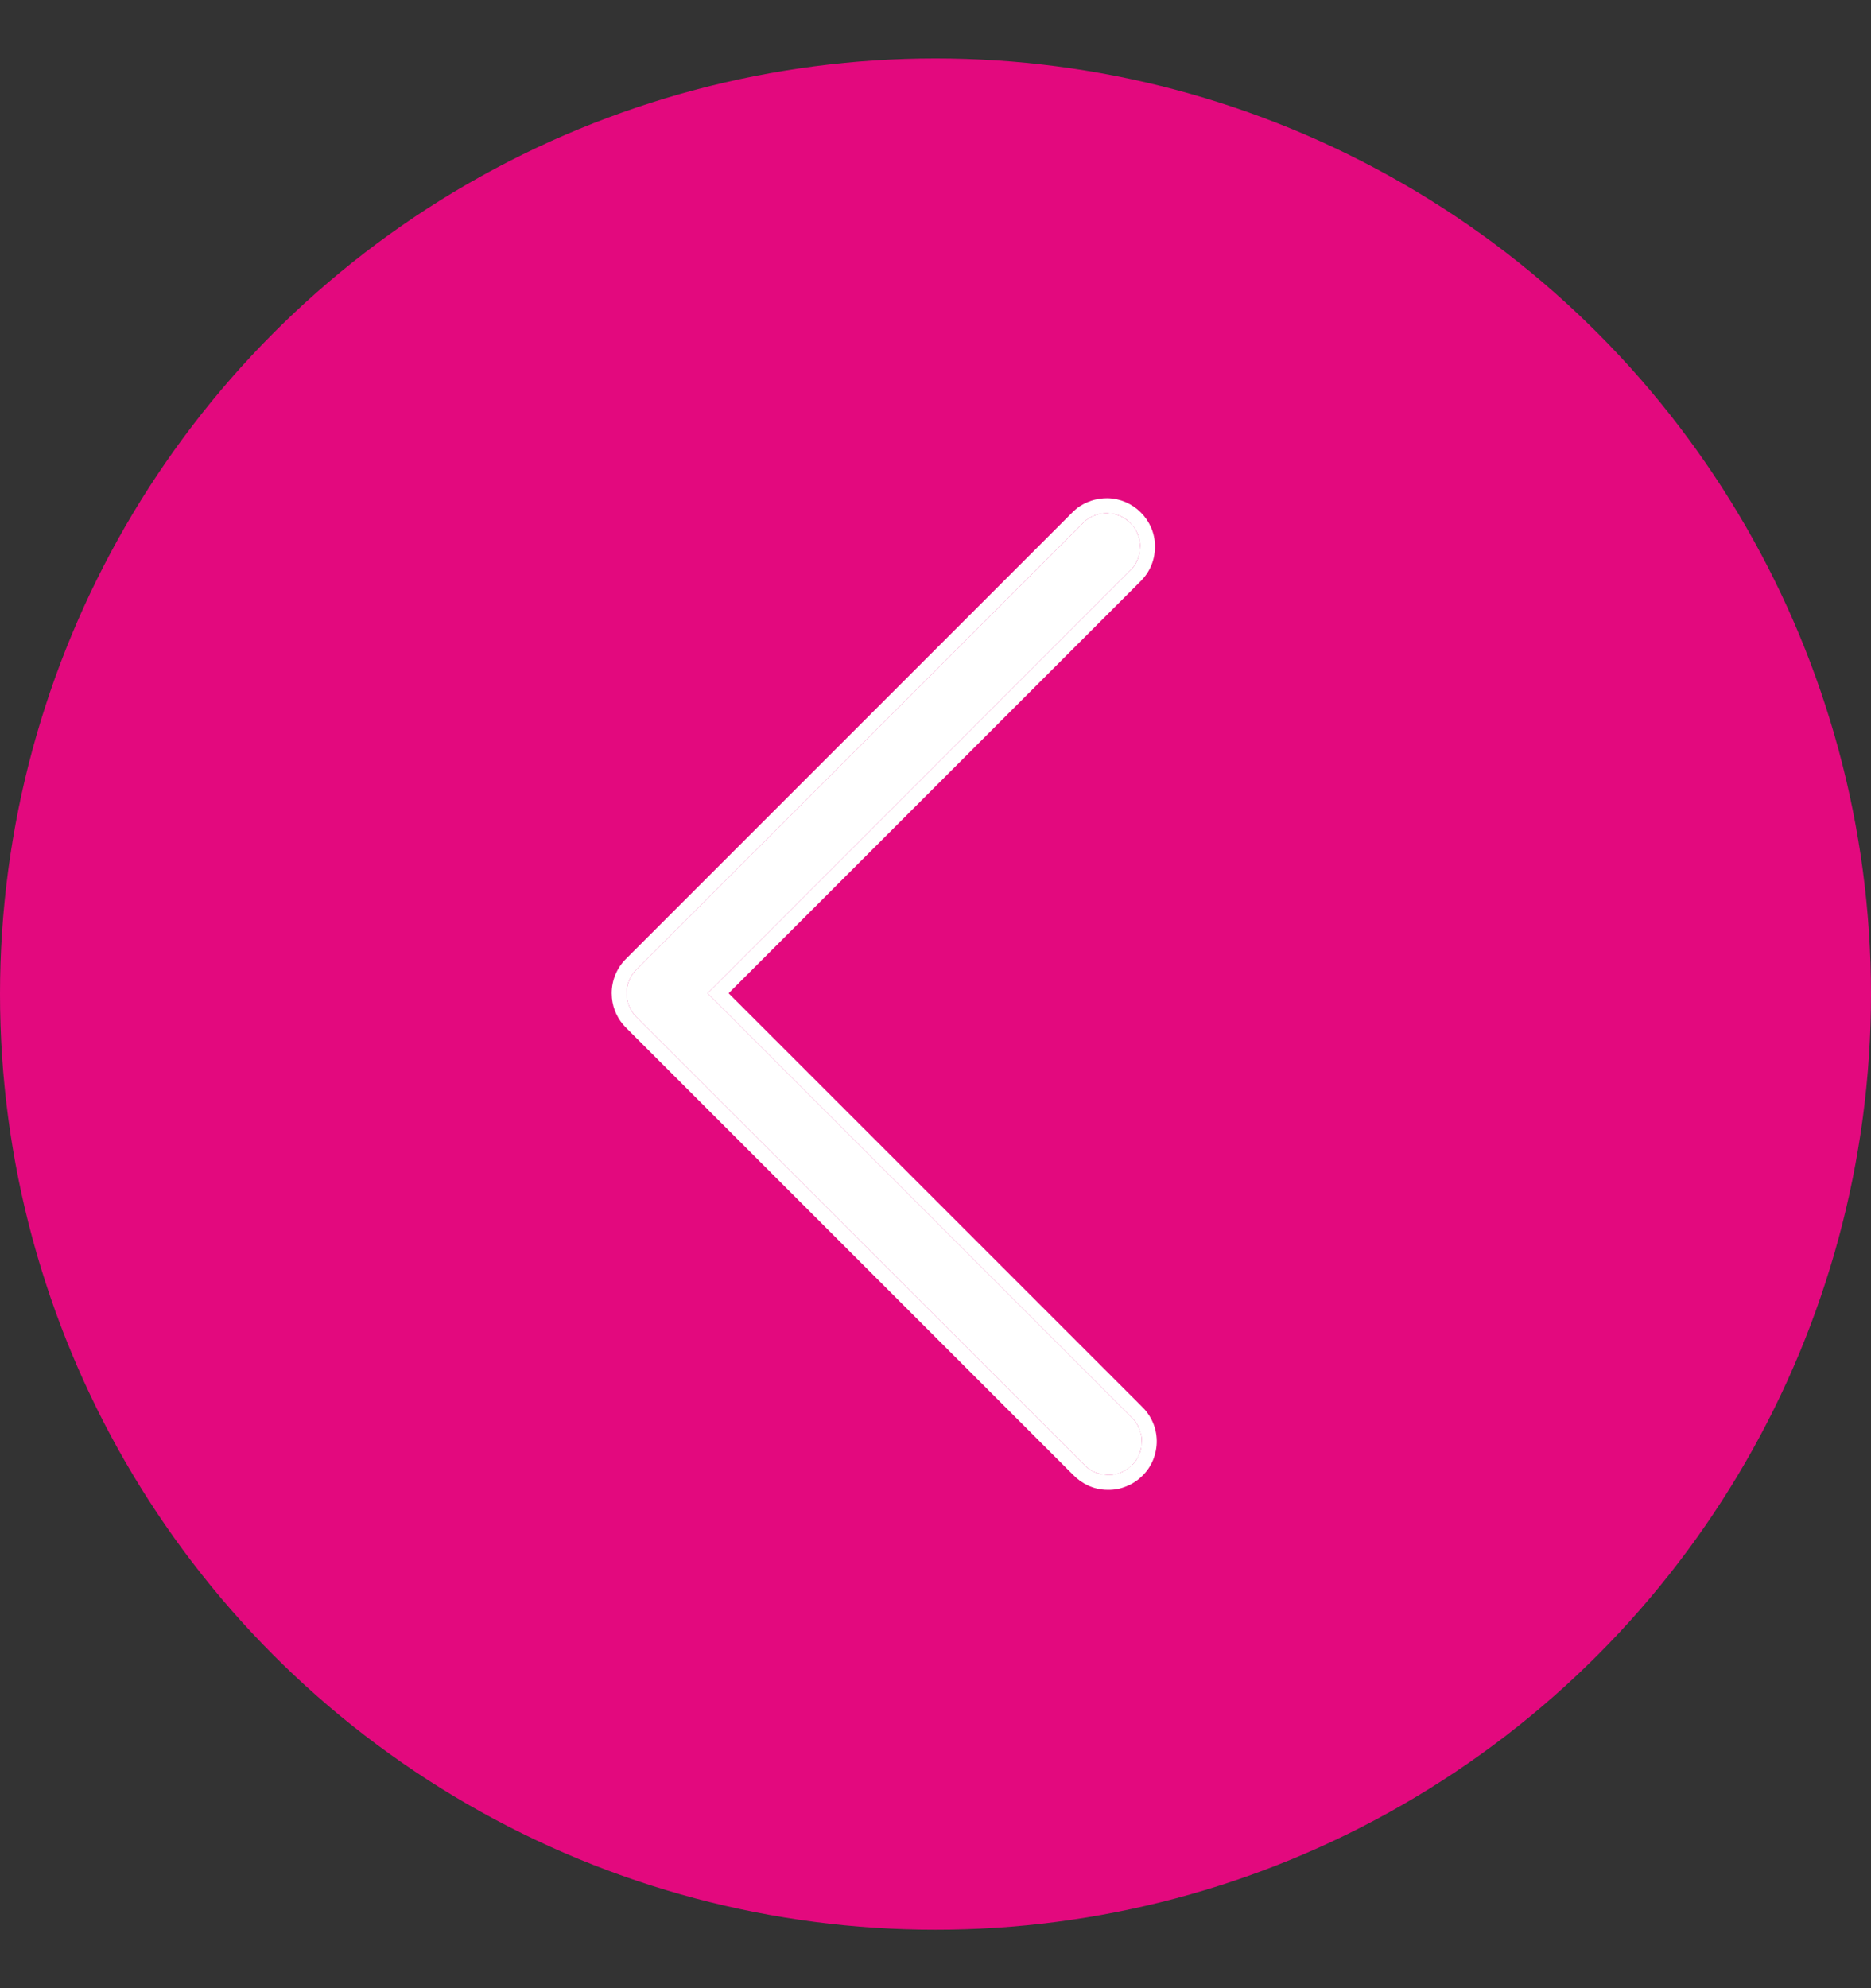
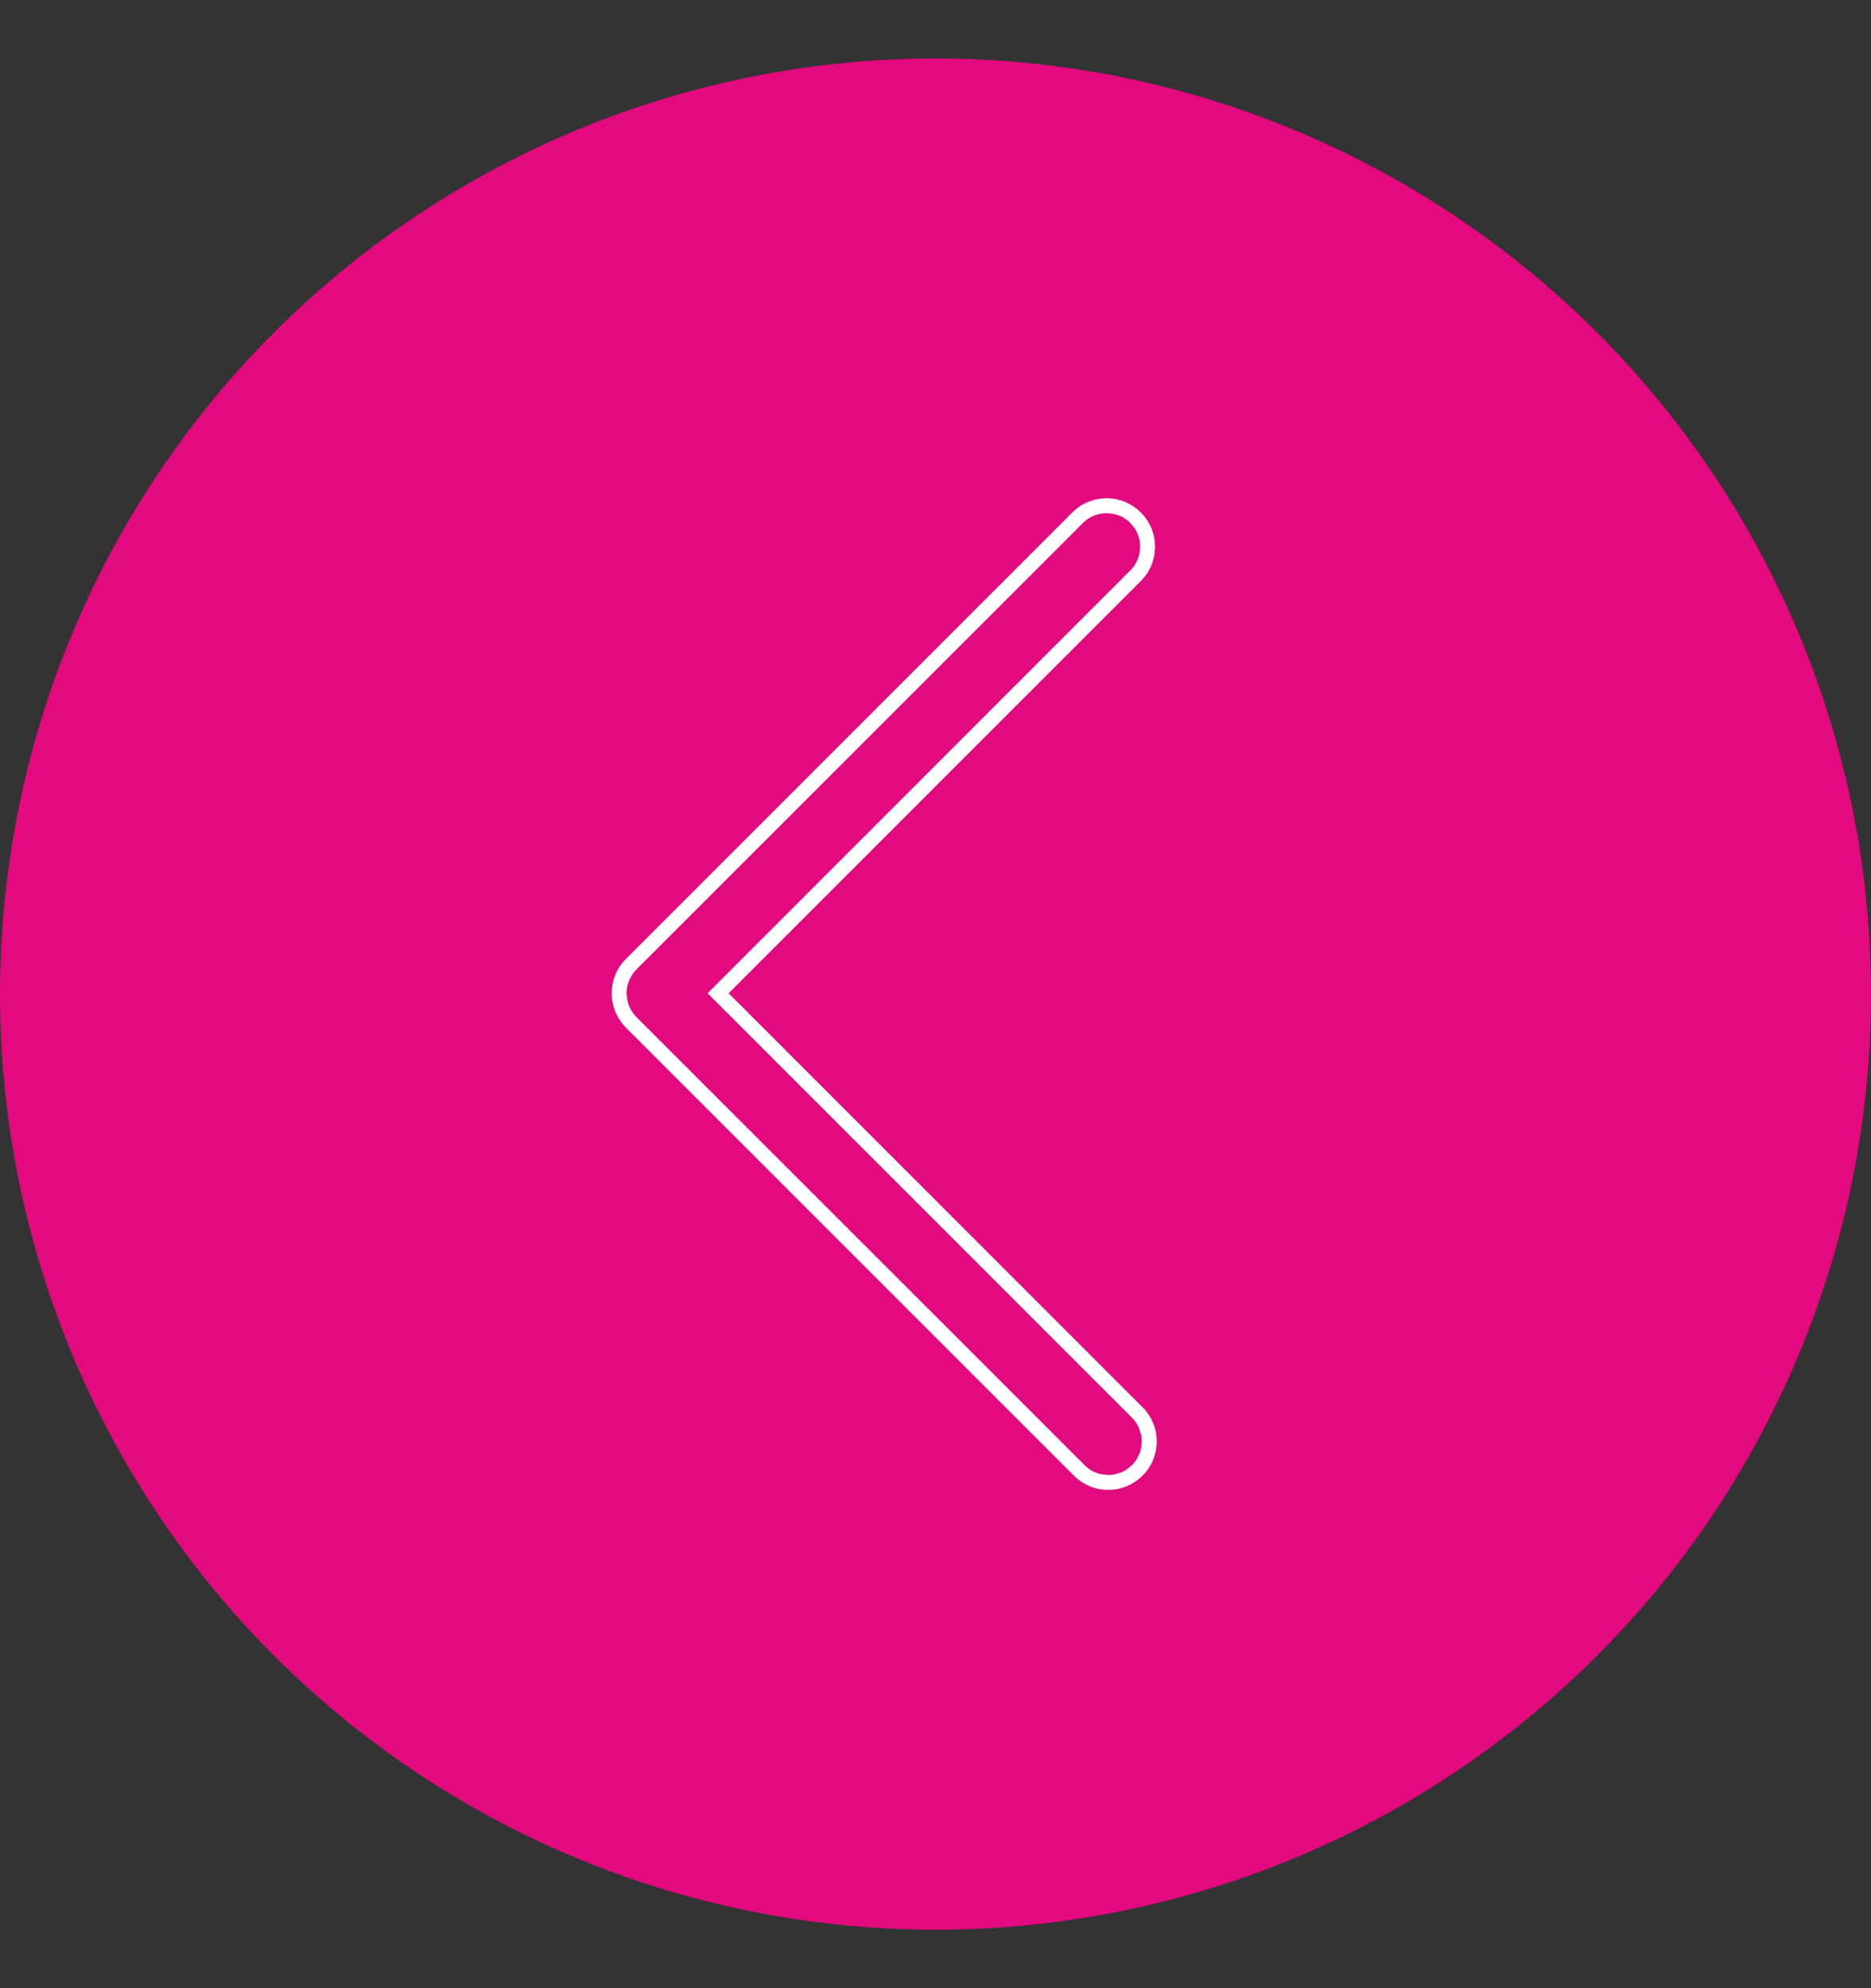
<svg xmlns="http://www.w3.org/2000/svg" width="16" height="17" viewBox="0 0 16 17" fill="none">
  <rect x="0" y="0" width="16" height="17" fill="#333333" stroke="none" />
  <circle cx="8" cy="8.5" r="8" fill="#E3097E" />
-   <path d="M9.673 12.115C9.701 12.142 9.724 12.173 9.739 12.208C9.755 12.244 9.764 12.282 9.764 12.32C9.765 12.359 9.758 12.397 9.743 12.433C9.729 12.468 9.708 12.501 9.68 12.528C9.653 12.555 9.621 12.577 9.585 12.591C9.549 12.606 9.511 12.613 9.472 12.612C9.434 12.611 9.396 12.603 9.361 12.587C9.325 12.572 9.294 12.549 9.268 12.521L5.442 8.696C5.389 8.642 5.358 8.569 5.358 8.493C5.358 8.417 5.389 8.344 5.442 8.29L9.268 4.465C9.322 4.414 9.394 4.387 9.468 4.388C9.543 4.389 9.613 4.419 9.666 4.472C9.719 4.524 9.749 4.595 9.75 4.67C9.751 4.744 9.724 4.816 9.673 4.87L6.051 8.493L9.673 12.115Z" fill="white" />
  <path d="M9.471 4.26C9.578 4.262 9.68 4.306 9.756 4.382C9.832 4.458 9.876 4.56 9.877 4.667C9.879 4.775 9.84 4.879 9.766 4.957L9.763 4.961L6.231 8.493L9.76 12.022L9.789 12.052C9.816 12.083 9.839 12.118 9.856 12.156C9.879 12.207 9.891 12.262 9.892 12.318C9.893 12.373 9.882 12.429 9.862 12.48C9.841 12.532 9.81 12.579 9.77 12.618C9.731 12.657 9.684 12.688 9.632 12.709C9.581 12.73 9.526 12.741 9.47 12.739C9.414 12.739 9.359 12.726 9.309 12.704C9.259 12.681 9.215 12.65 9.177 12.611L5.352 8.786C5.284 8.718 5.242 8.629 5.233 8.534L5.231 8.493C5.231 8.383 5.274 8.278 5.352 8.2L9.181 4.371L9.211 4.345C9.285 4.289 9.377 4.259 9.471 4.26ZM5.364 8.549C5.375 8.604 5.402 8.655 5.442 8.696L9.268 12.521C9.294 12.549 9.325 12.572 9.361 12.587C9.378 12.595 9.397 12.601 9.415 12.605L9.472 12.612C9.492 12.612 9.511 12.611 9.53 12.607L9.585 12.591C9.603 12.584 9.62 12.575 9.636 12.564L9.68 12.528C9.694 12.514 9.706 12.499 9.717 12.483L9.743 12.433C9.751 12.415 9.756 12.396 9.759 12.377L9.764 12.32C9.764 12.301 9.762 12.282 9.757 12.263L9.739 12.208C9.724 12.173 9.701 12.142 9.673 12.115L6.051 8.493L9.673 4.87C9.711 4.83 9.736 4.779 9.745 4.725L9.75 4.67C9.749 4.614 9.732 4.56 9.701 4.514L9.666 4.472C9.627 4.432 9.577 4.406 9.523 4.394L9.468 4.388C9.394 4.387 9.322 4.414 9.268 4.465L5.442 8.29C5.389 8.344 5.358 8.417 5.358 8.493L5.364 8.549Z" fill="white" />
</svg>